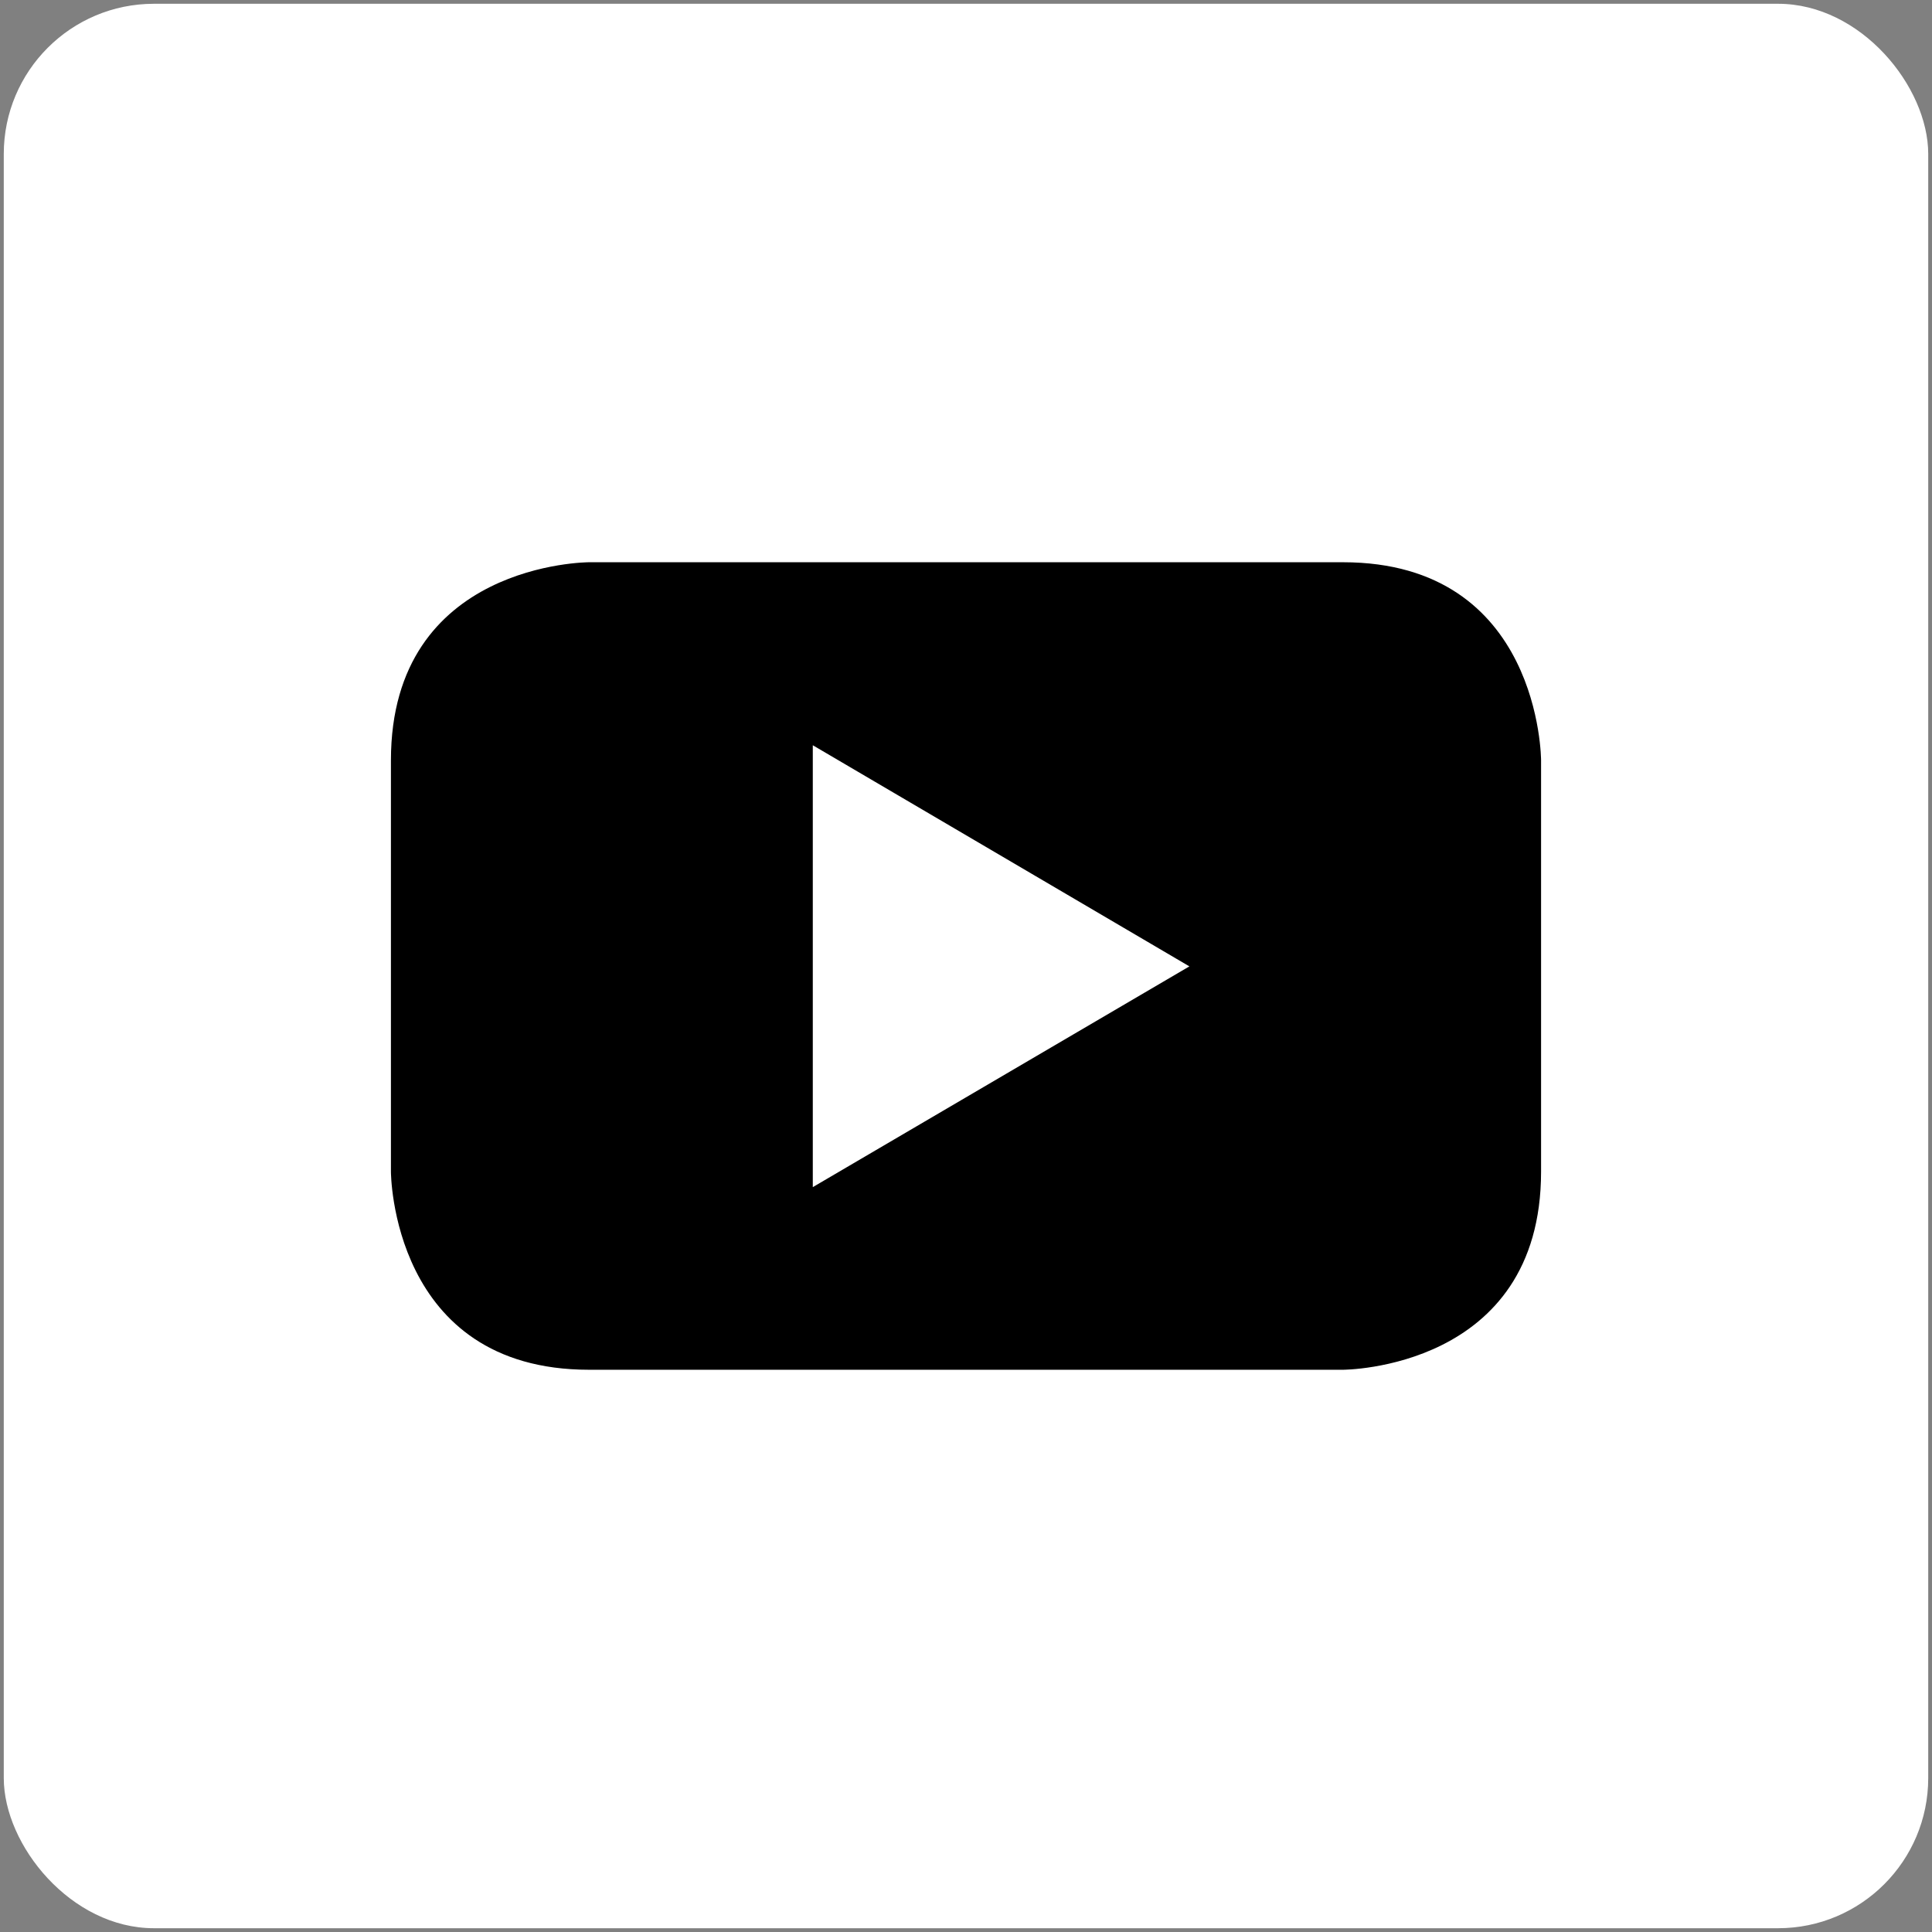
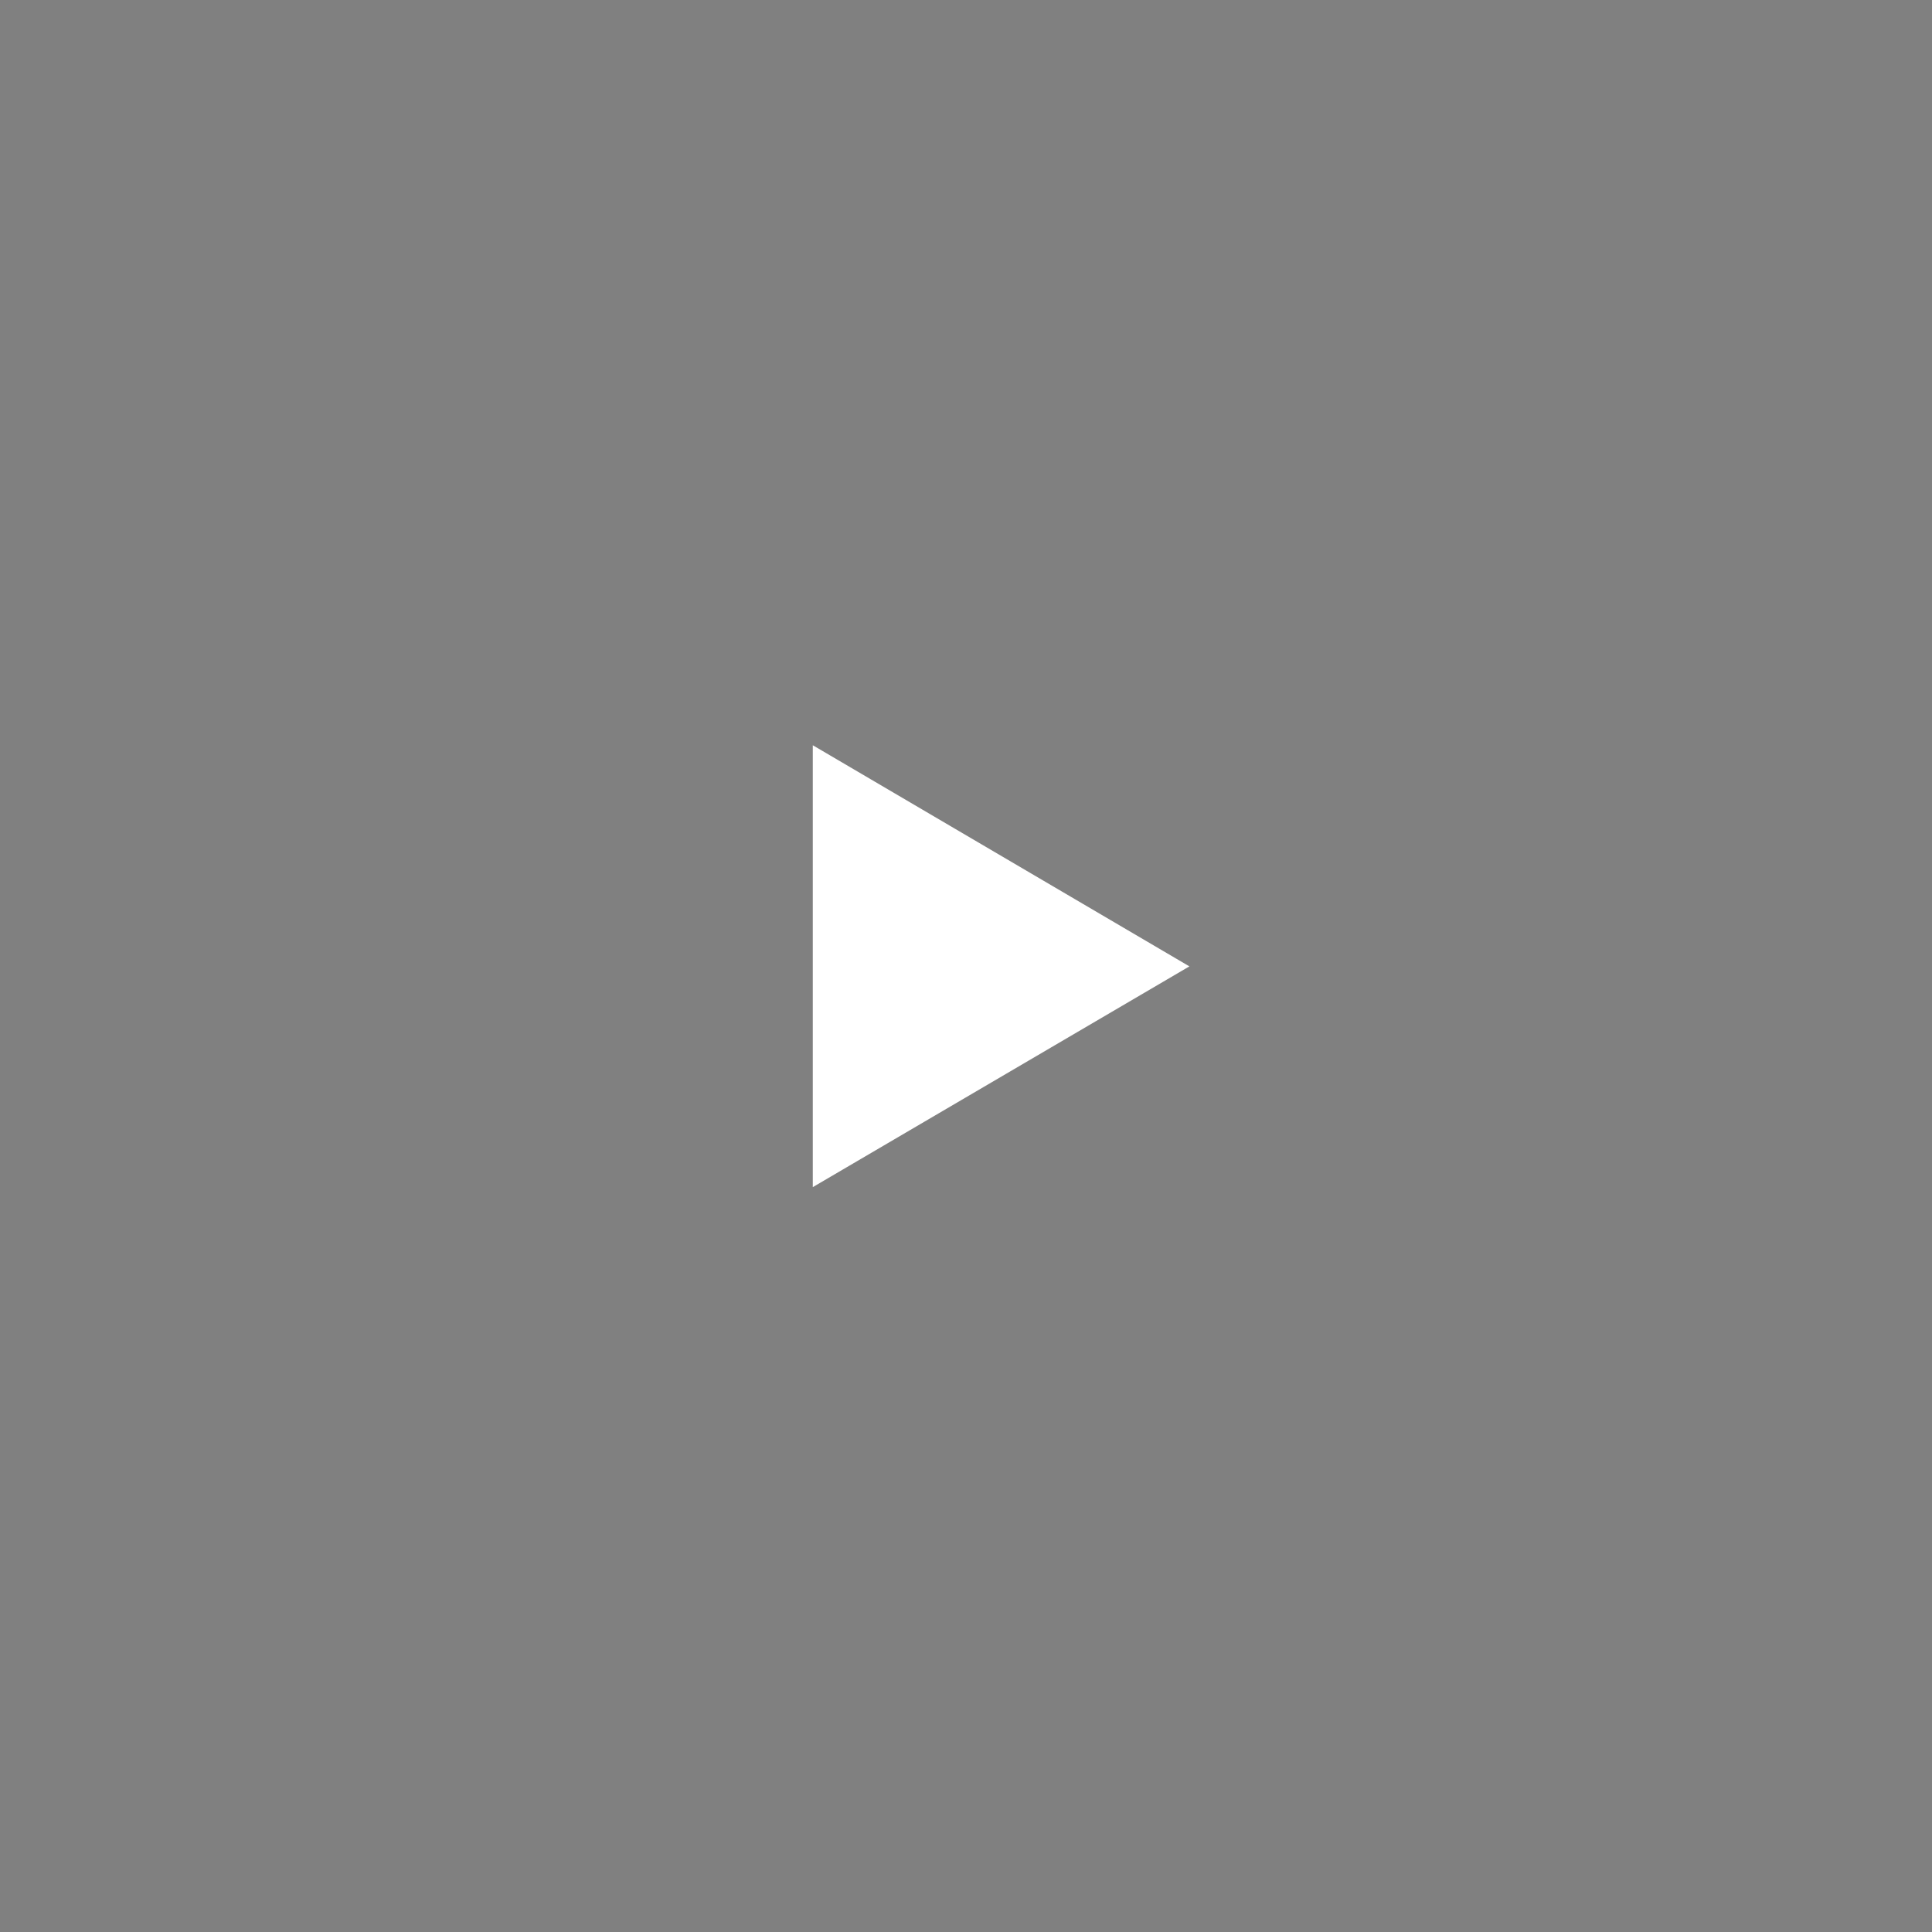
<svg xmlns="http://www.w3.org/2000/svg" id="Layer_1" version="1.1" viewBox="0 0 512 512">
  <rect x="0" y="0" width="512" height="512" fill="#808080" stroke="none" />
  <defs>
    <style>
      .st0 {
        fill: #fff;
      }
    </style>
  </defs>
-   <rect class="st0" x="1" y="1" width="510" height="510" rx="39.8" ry="39.8" />
  <g>
-     <path d="M408.4,310.5h0c0,52.5-52.5,52.5-52.5,52.5h-199.8c-52.5,0-52.5-52.5-52.5-52.5v-109c0-52.5,52.5-52.5,52.5-52.5h199.8c52.5,0,52.5,52.5,52.5,52.5v109Z" />
    <polygon class="st0" points="215.4 314.6 315.2 256.1 215.4 197.5 215.4 314.6" />
  </g>
</svg>